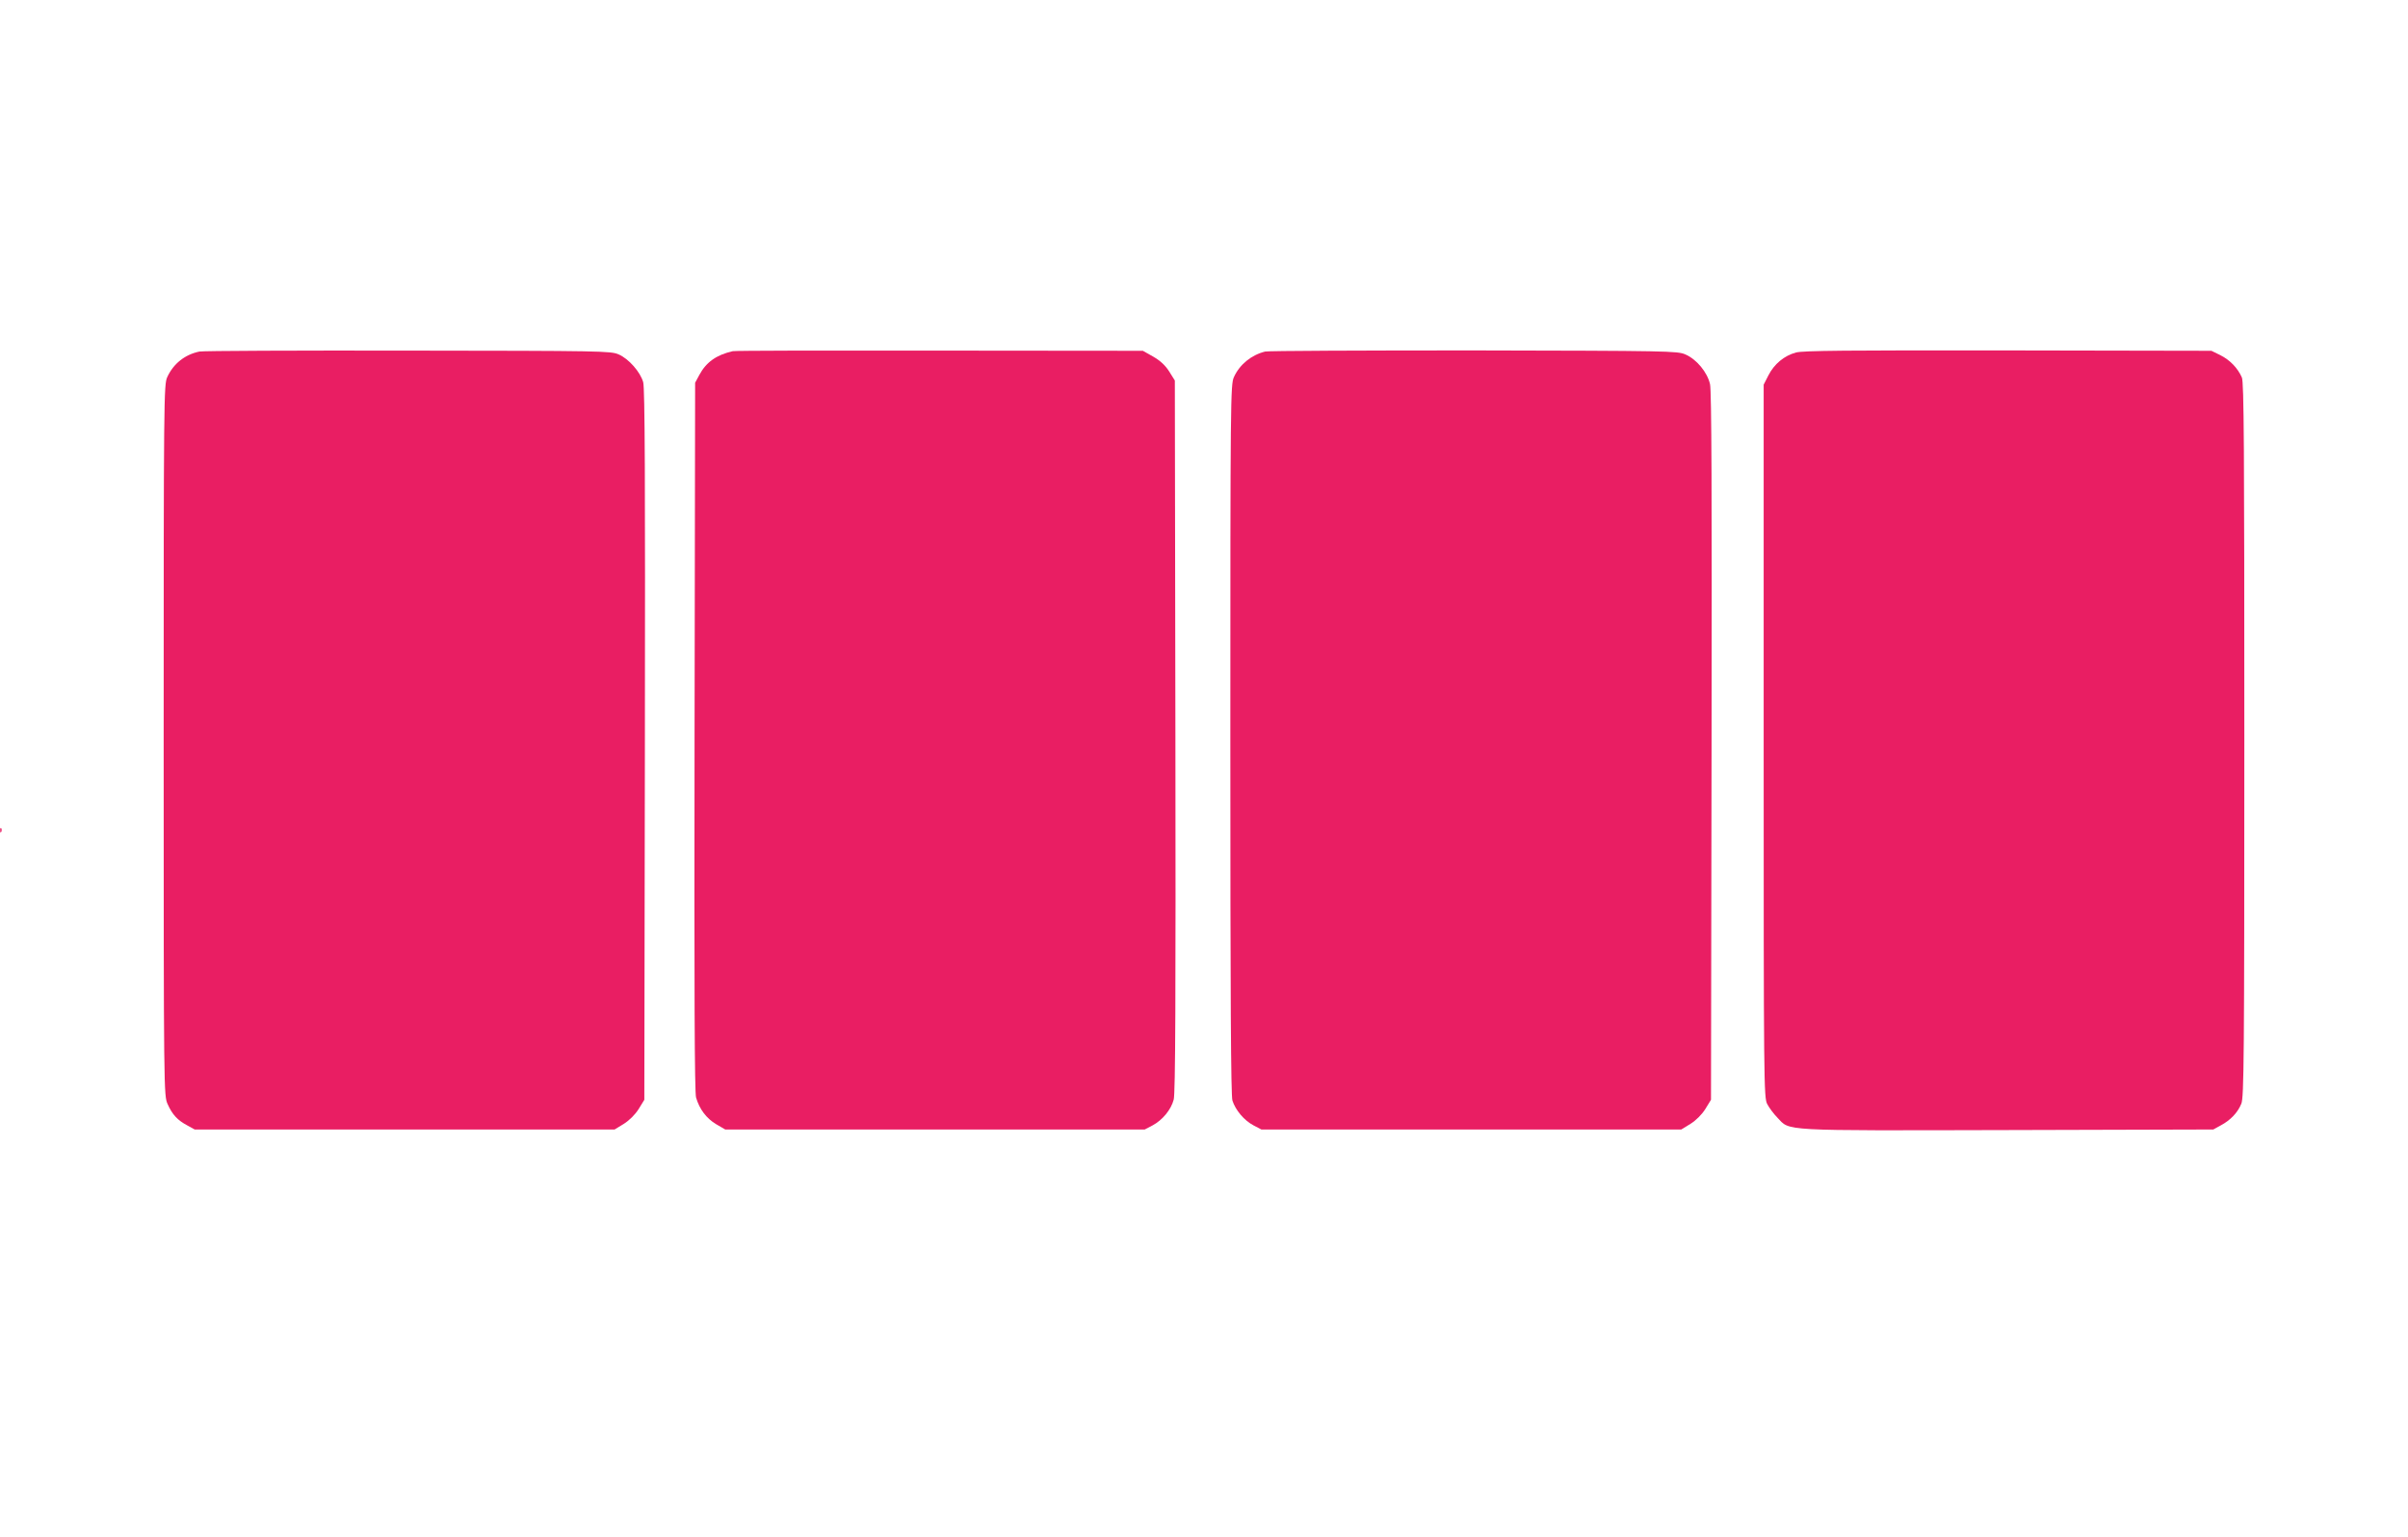
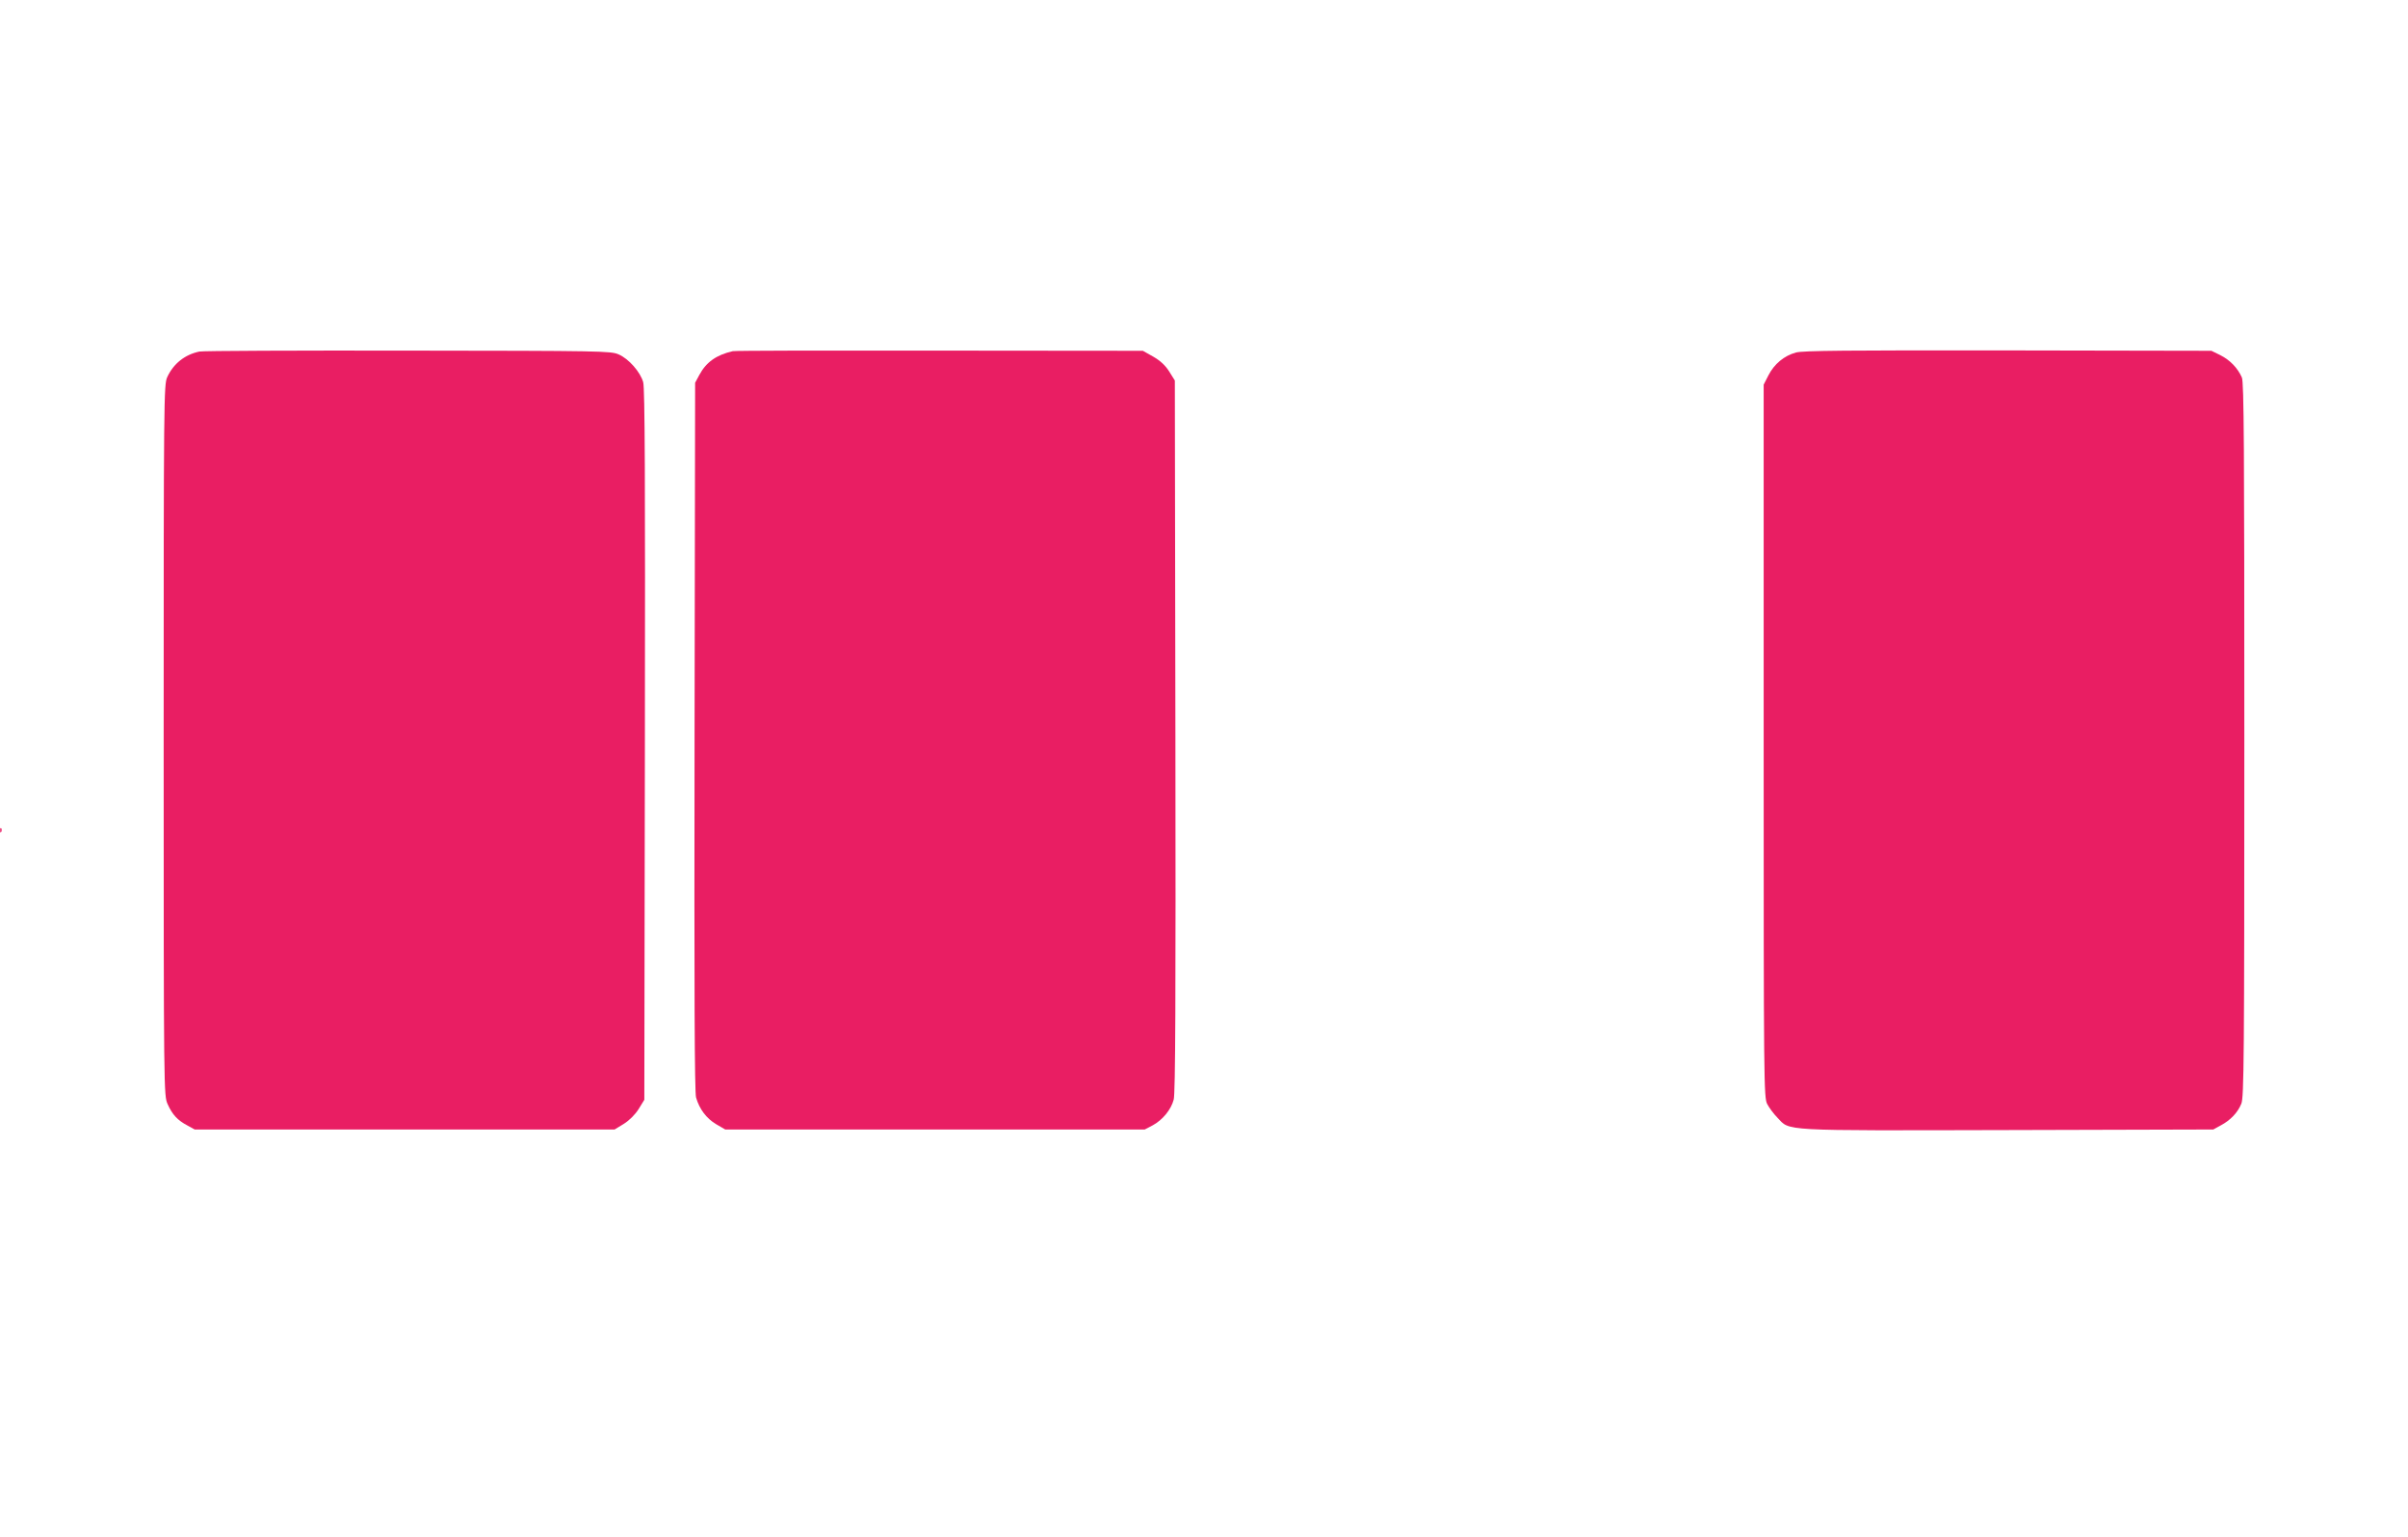
<svg xmlns="http://www.w3.org/2000/svg" version="1.0" width="1280pt" height="817pt" viewBox="0 0 1280 817" preserveAspectRatio="xMidYMid meet">
  <g transform="translate(0,817) scale(0.1,-0.1)" fill="#e91e63" stroke="none">
    <path d="M1060 6301 c-77 -16 -138 -64 -171 -136 -18 -38 -19 -115 -19 -1930 0 -1881 1 -1890 21 -1935 25 -56 53 -86 104 -113 l40 -22 1116 0 1116 0 49 30 c30 19 60 49 79 79 l30 49 3 1886 c2 1414 0 1897 -9 1929 -15 54 -77 125 -131 148 -41 18 -93 19 -1118 20 -591 1 -1091 -1 -1110 -5z" />
    <path d="M3895 6303 c-87 -20 -141 -58 -178 -127 l-22 -41 -3 -1880 c-2 -1370 0 -1891 8 -1920 18 -62 55 -111 107 -142 l48 -28 1115 0 1115 0 42 22 c52 28 98 83 112 137 9 30 11 546 9 1932 l-3 1891 -30 48 c-21 33 -47 57 -85 79 l-55 31 -1080 1 c-594 1 -1089 0 -1100 -3z" />
-     <path d="M6725 6301 c-73 -18 -136 -69 -166 -136 -18 -38 -19 -118 -19 -1924 0 -1383 3 -1894 11 -1922 16 -50 61 -105 112 -132 l42 -22 1116 0 1116 0 49 30 c30 19 60 49 79 79 l30 49 3 1876 c2 1347 0 1891 -8 1928 -14 63 -71 133 -132 159 -41 18 -93 19 -1123 21 -594 0 -1093 -2 -1110 -6z" />
    <path d="M9547 6296 c-63 -17 -116 -61 -147 -122 l-25 -49 0 -1895 c0 -1828 1 -1896 19 -1930 10 -19 34 -52 54 -72 69 -72 3 -69 1223 -66 l1094 3 40 22 c51 27 90 68 109 115 14 33 16 242 16 1933 0 1568 -2 1901 -13 1928 -22 50 -63 93 -115 119 l-47 23 -1080 2 c-857 1 -1090 -1 -1128 -11z" />
    <path d="M1 3754 c0 -11 3 -14 6 -6 3 7 2 16 -1 19 -3 4 -6 -2 -5 -13z" />
  </g>
</svg>